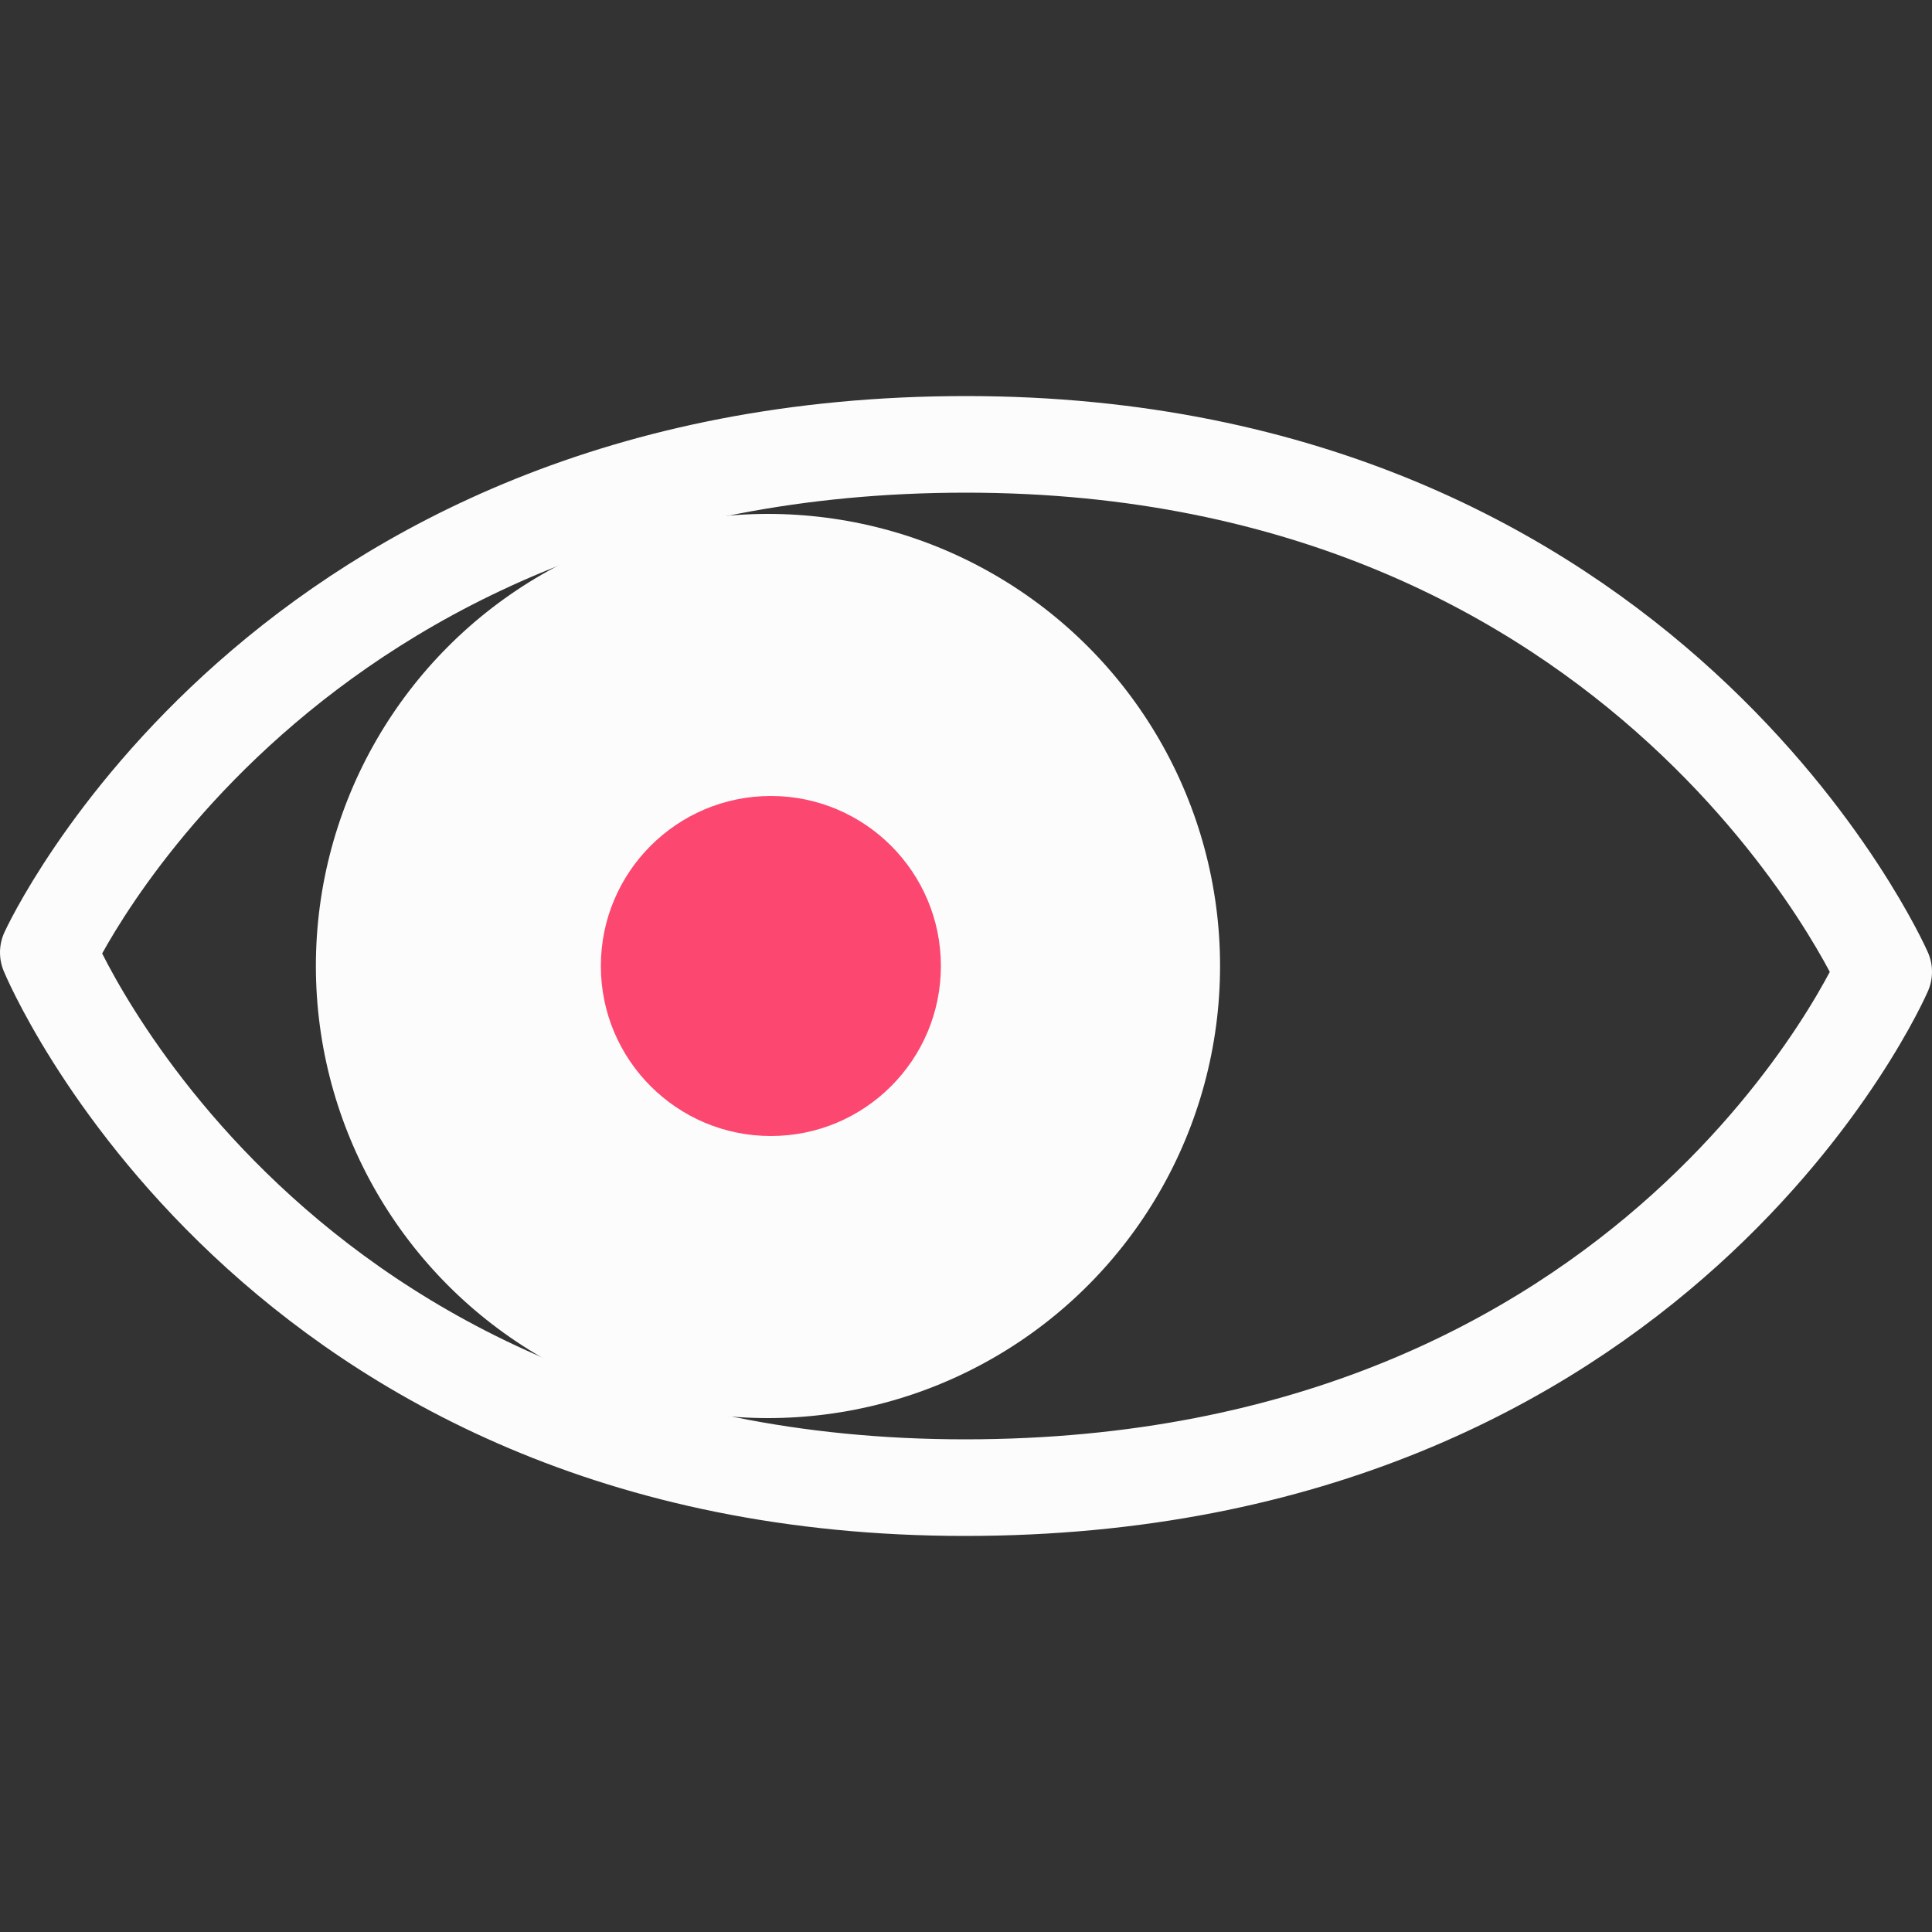
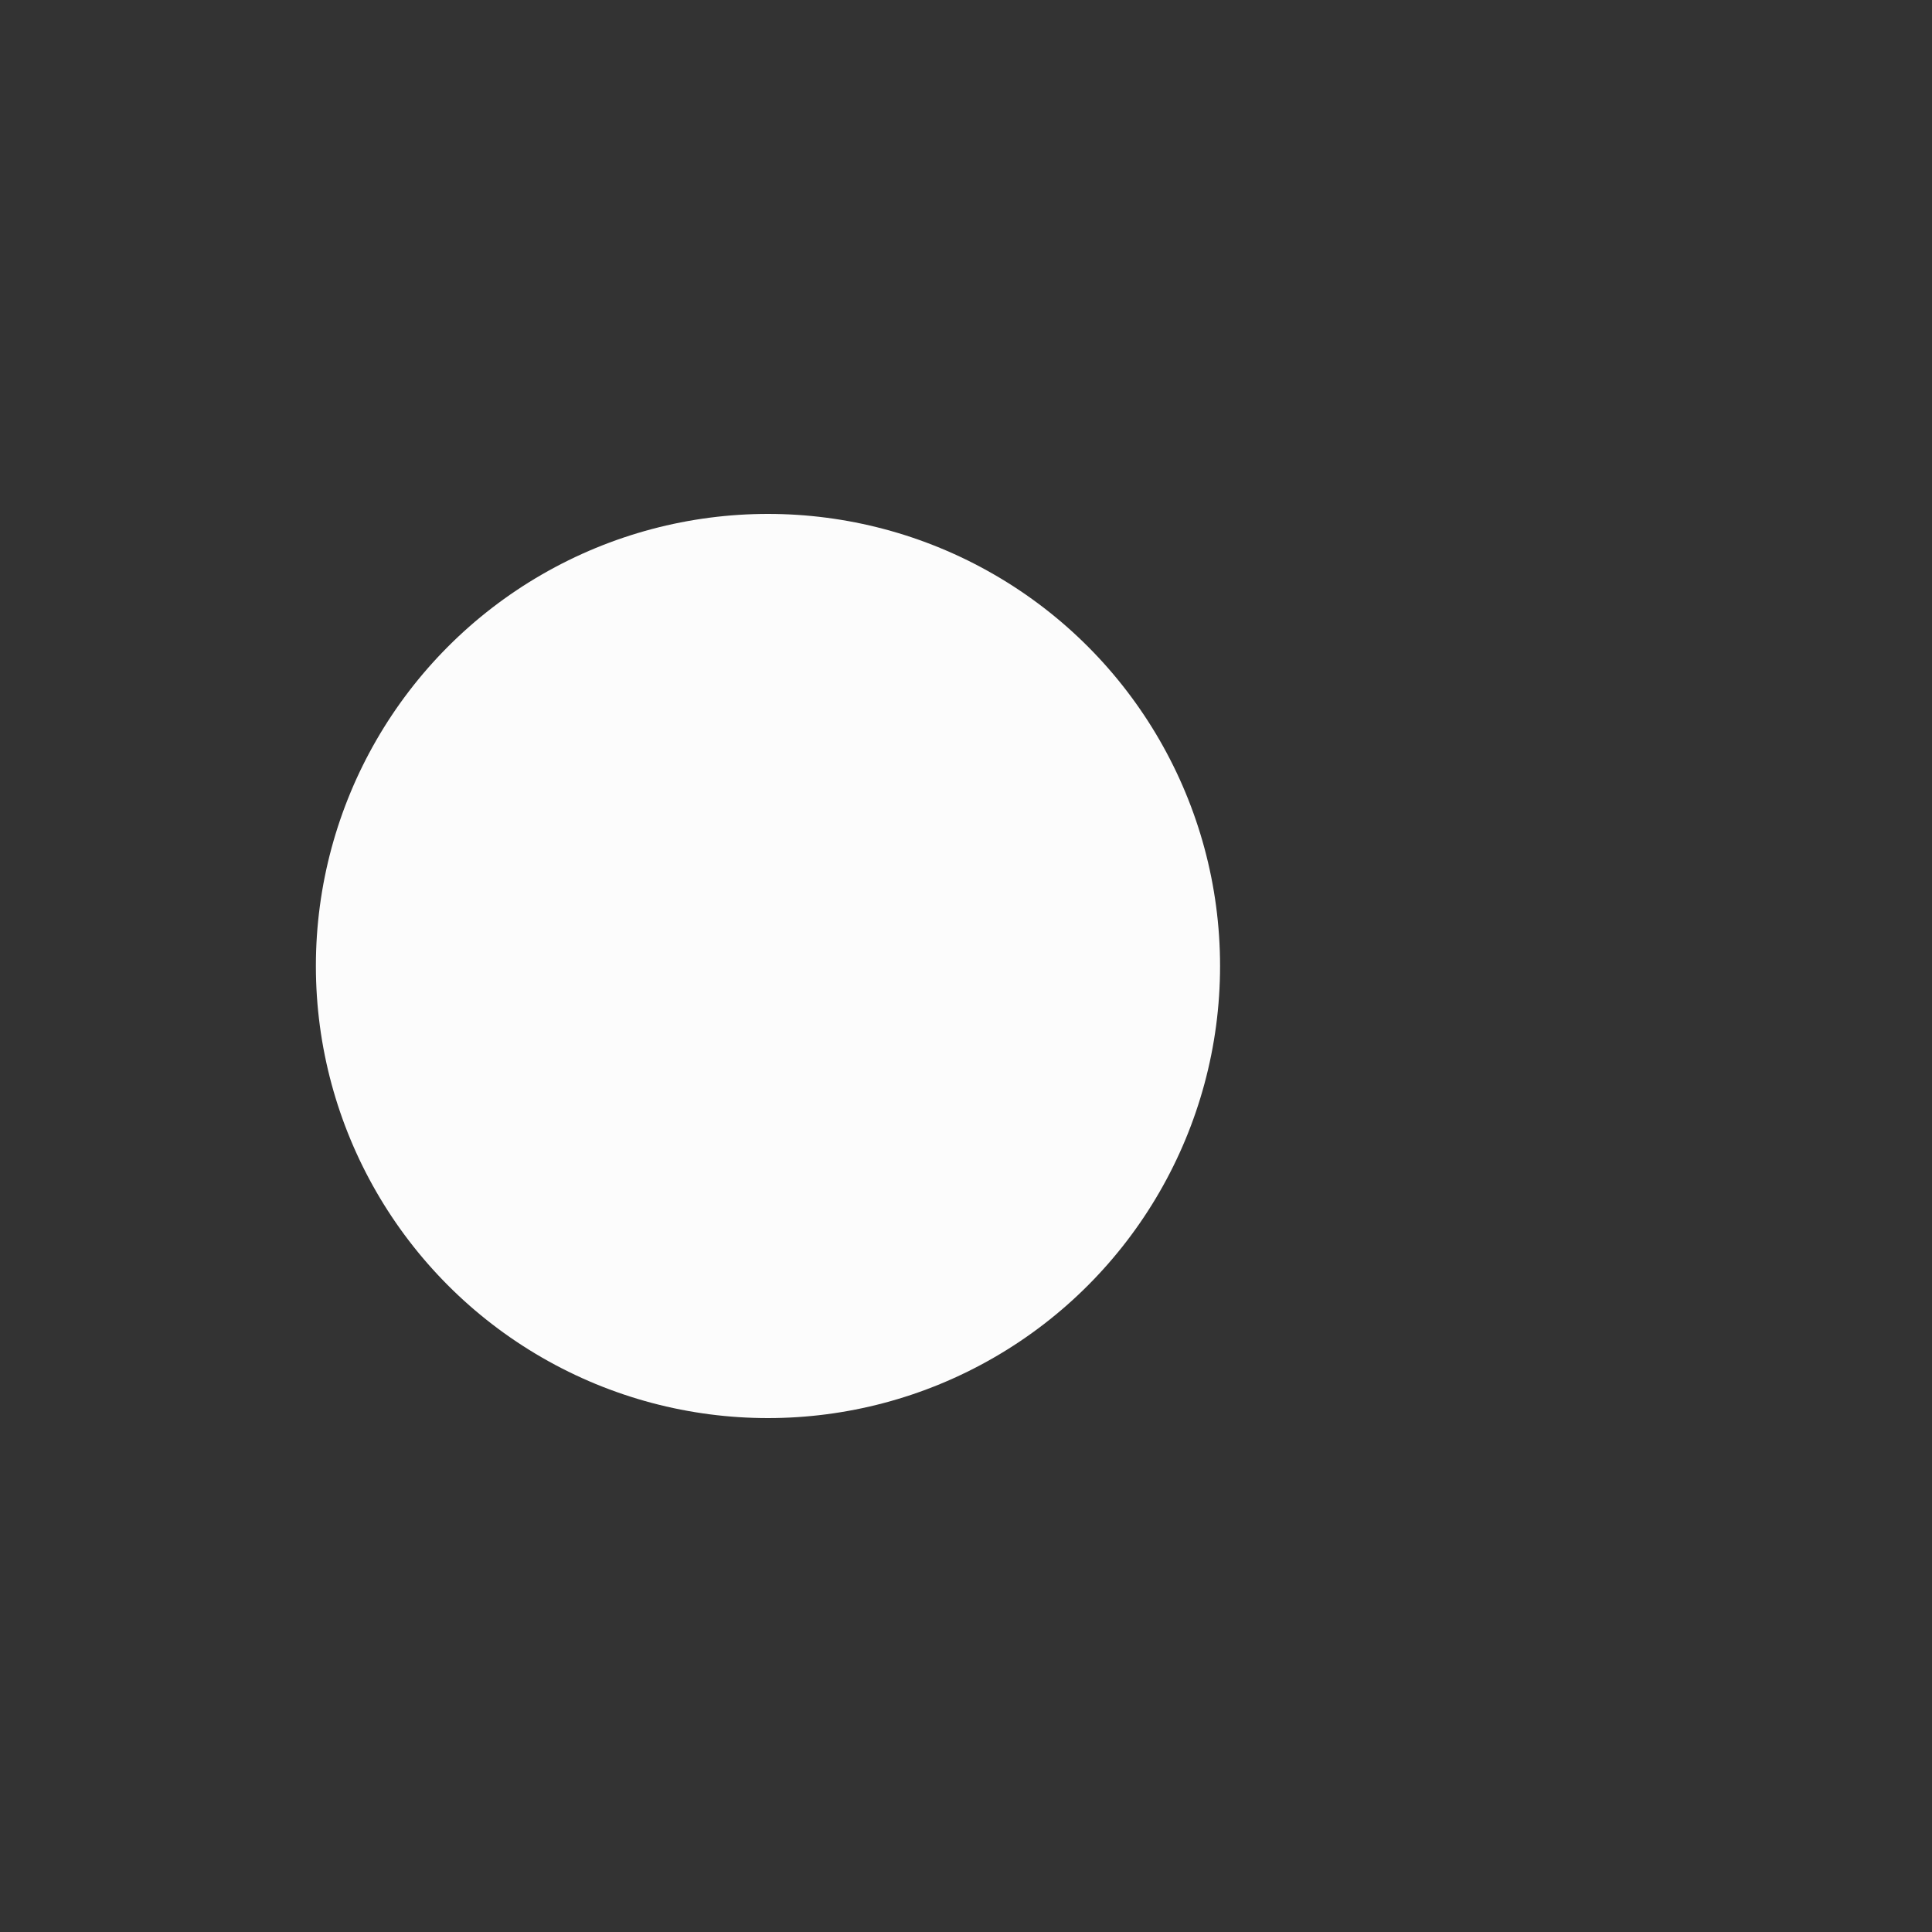
<svg xmlns="http://www.w3.org/2000/svg" id="Curiosité_-_copie" data-name="Curiosité - copie" viewBox="0 0 20 20">
  <rect x="0" y="0" width="20" height="20" fill="#333333" stroke="none" />
  <defs>
    <style>
      .cls-1 {
        fill: #fcfcfc;
      }

      .cls-1, .cls-2 {
        stroke-width: 0px;
      }

      .cls-2 {
        fill: #fc4770;
      }

      .cls-3 {
        fill: none;
        stroke: #fcfcfc;
        stroke-linecap: round;
        stroke-linejoin: round;
        stroke-width: 1px;
      }
    </style>
  </defs>
-   <path class="cls-3" d="M19.5,10.06s-2.4-5.46-9.5-5.46S.5,9.86.5,9.86c0,0,2.29,5.54,9.49,5.54s9.51-5.34,9.51-5.34Z" />
  <circle class="cls-1" cx="7.95" cy="10" r="4.68" />
-   <circle class="cls-2" cx="7.98" cy="10" r="1.76" />
</svg>